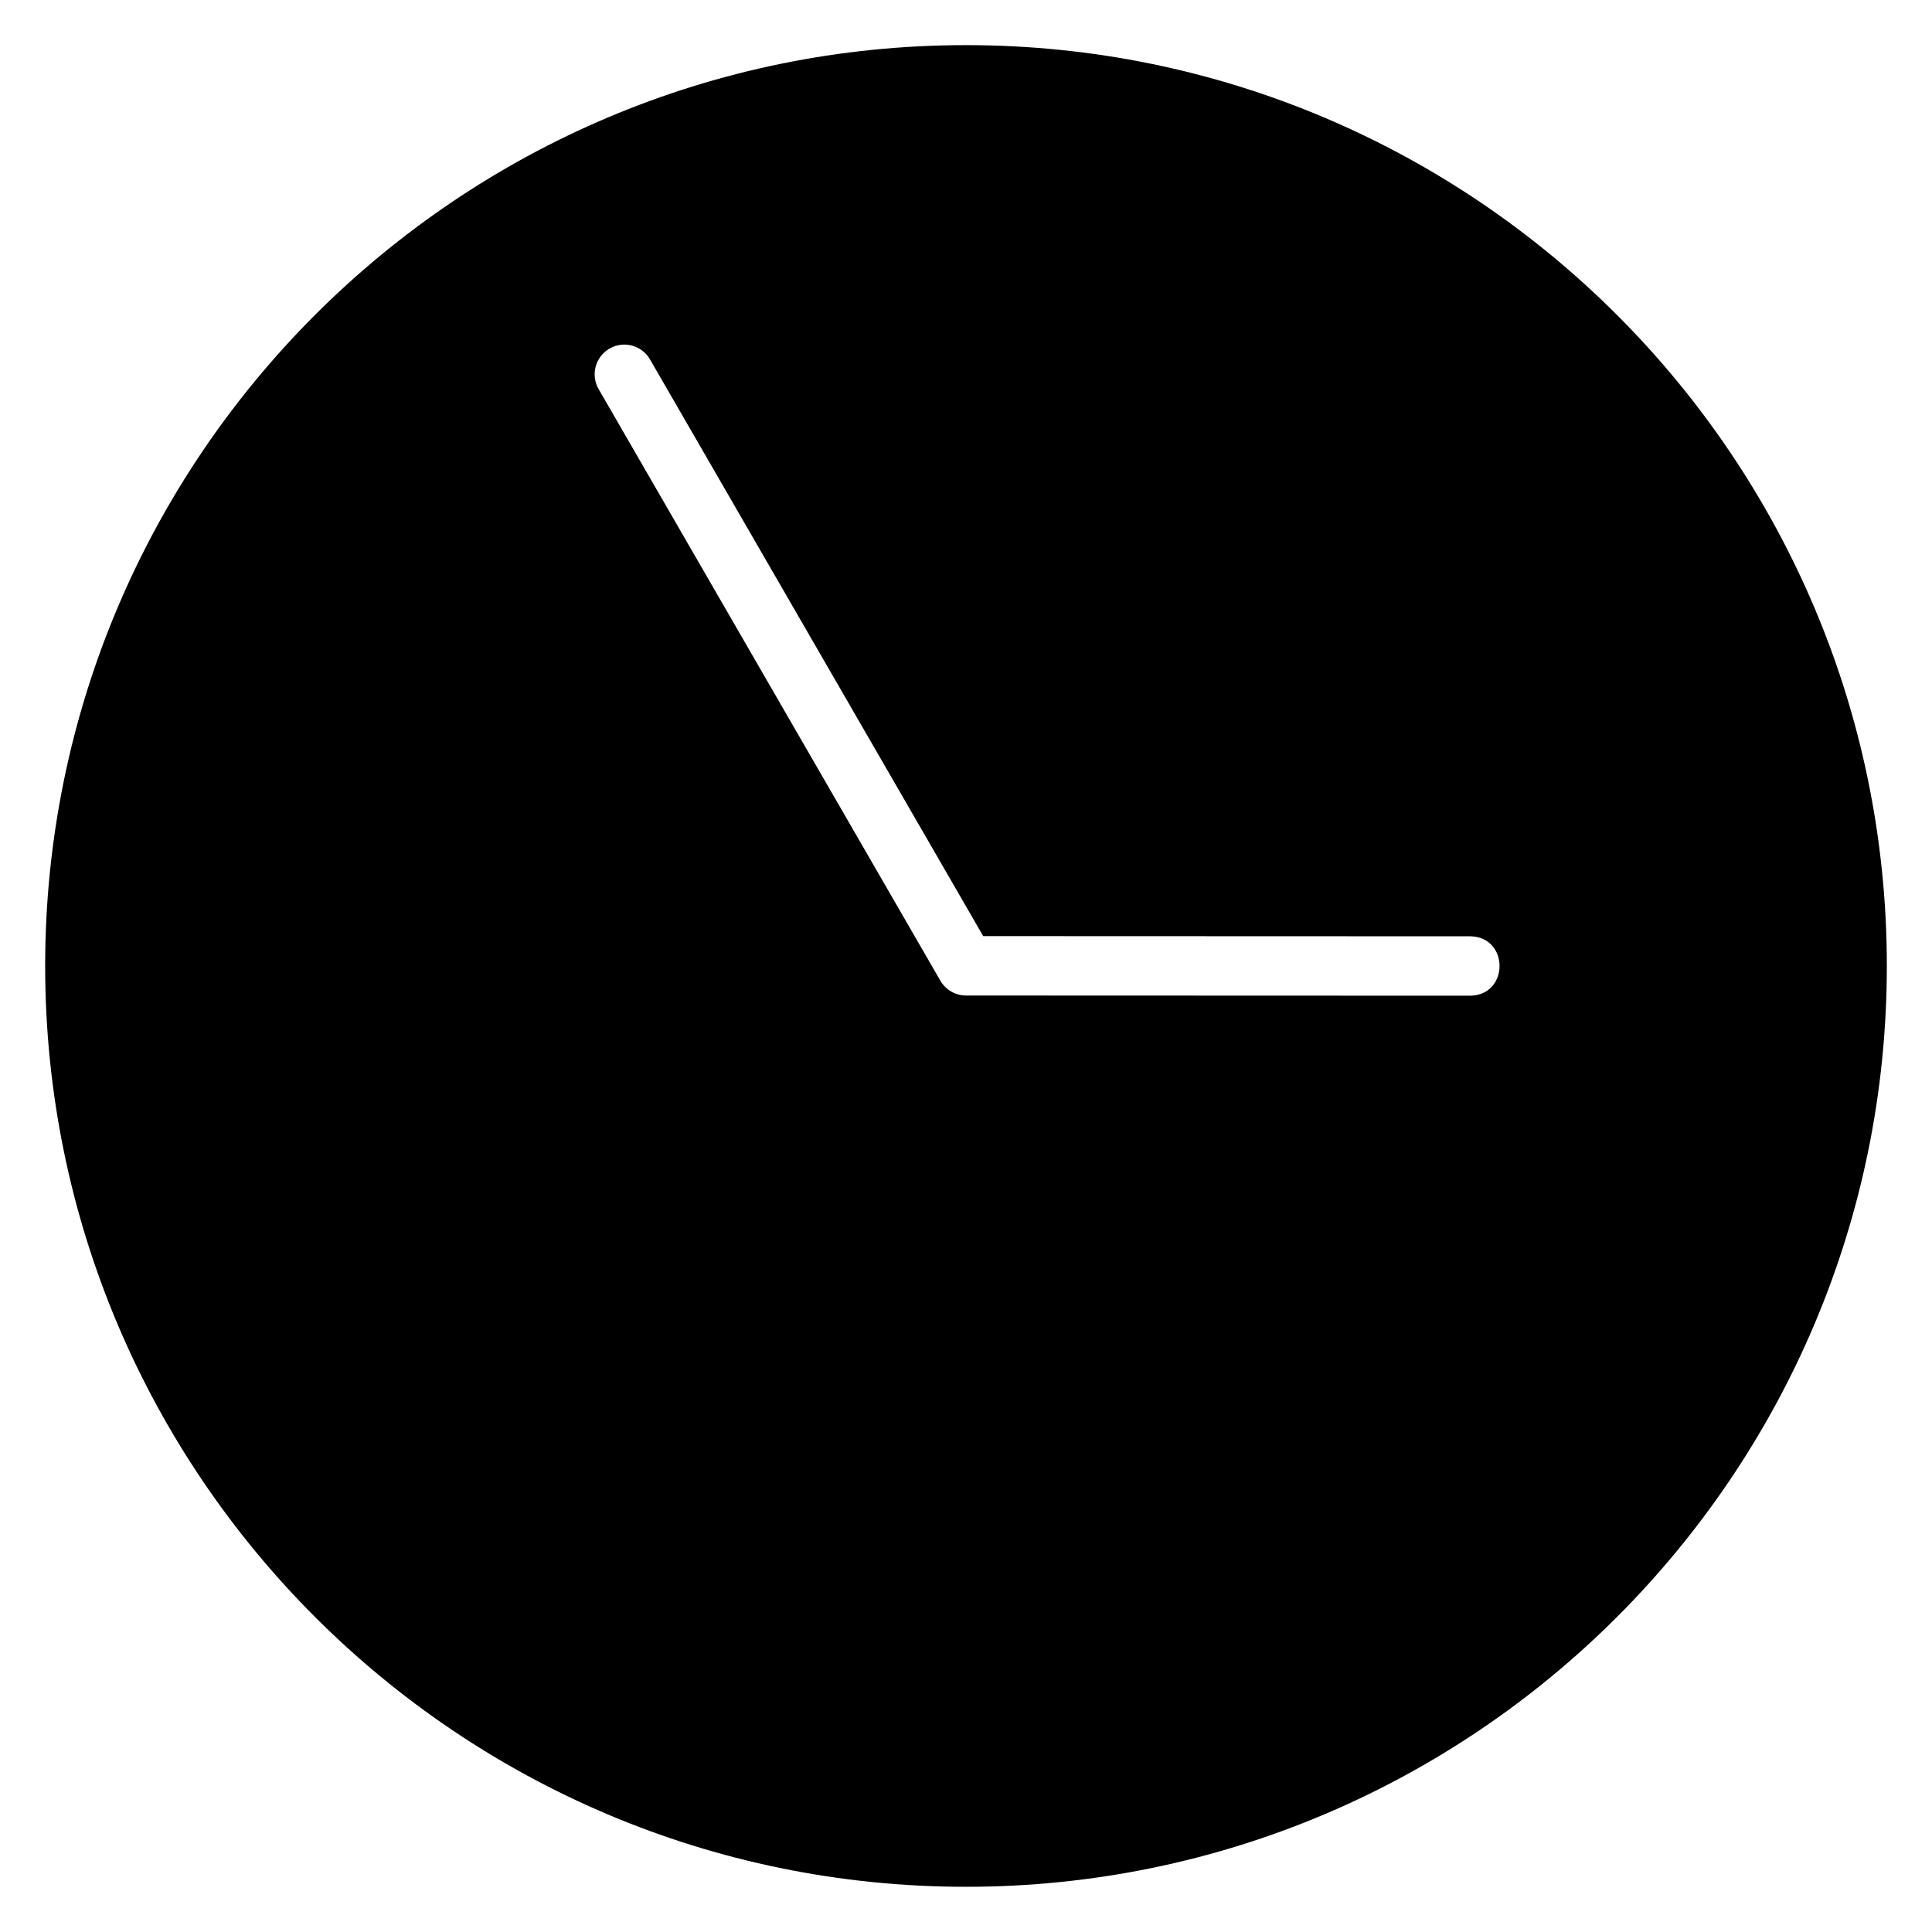
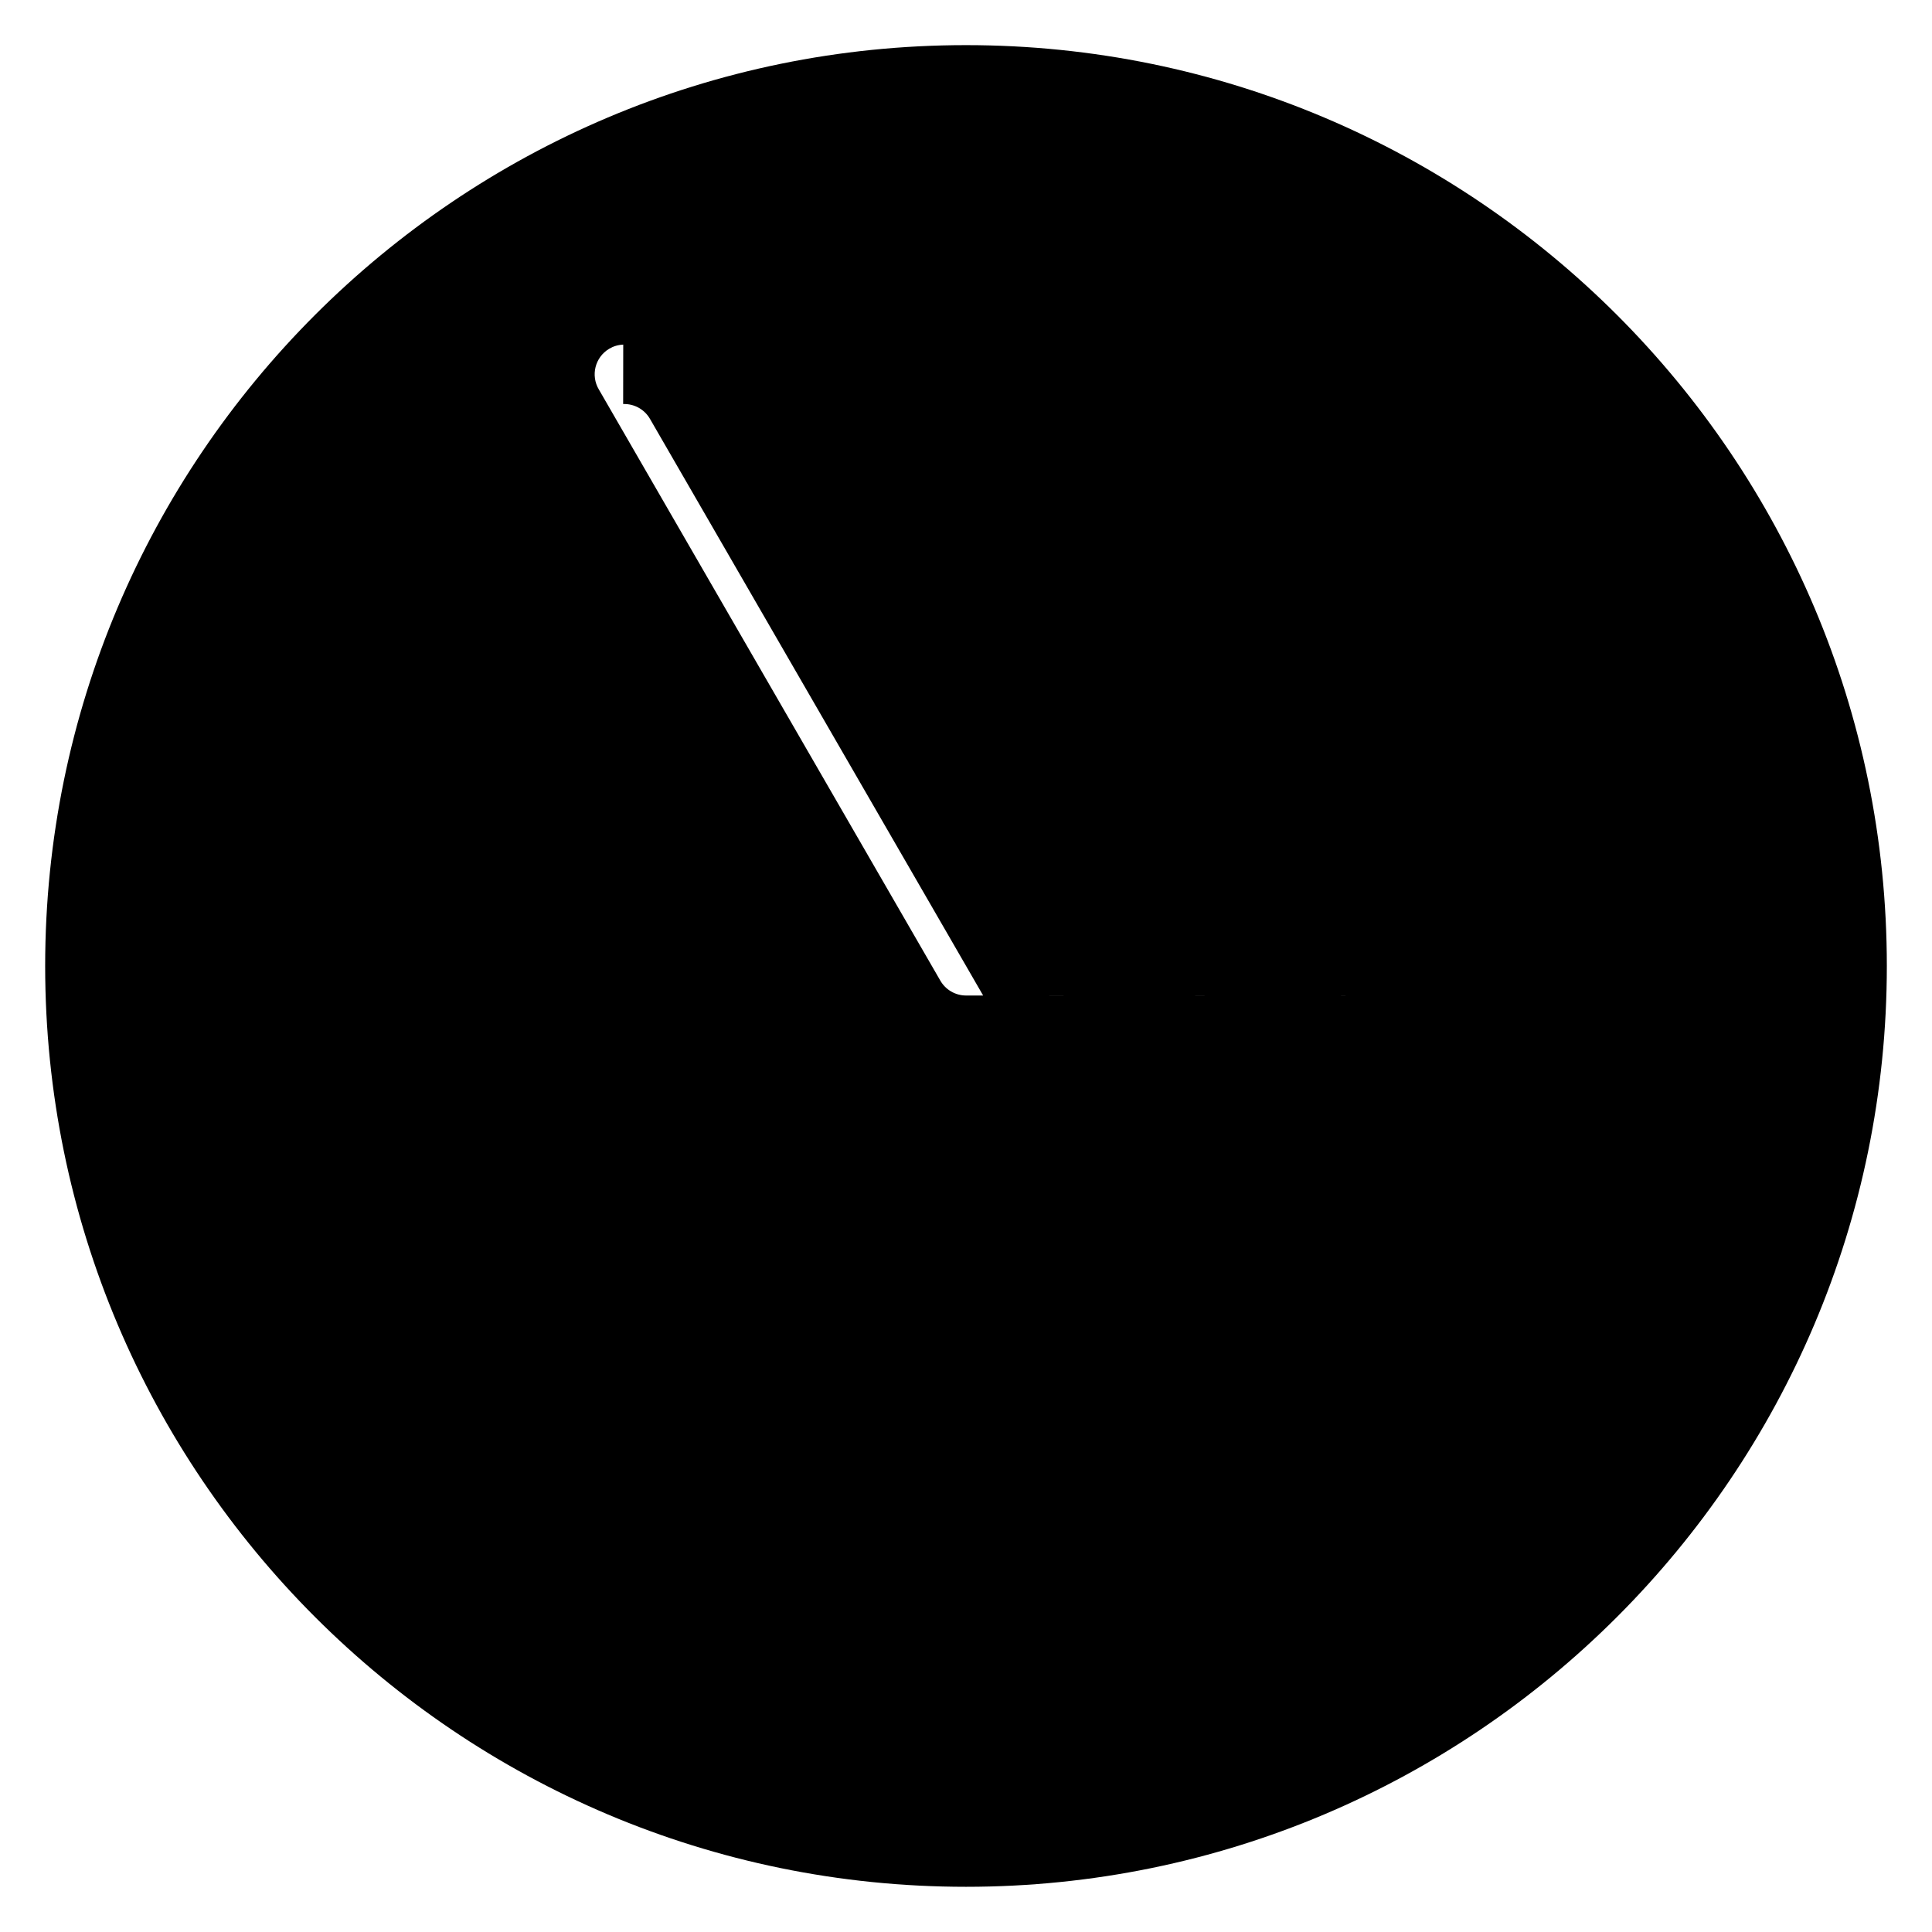
<svg xmlns="http://www.w3.org/2000/svg" fill="#000000" width="800px" height="800px" version="1.1" viewBox="144 144 512 512">
-   <path d="m400 155.96c-134.69 0-244.03 109.35-244.03 244.03 0 134.69 109.35 244.03 244.03 244.03 134.69 0 244.03-109.35 244.03-244.03 0-134.69-109.35-244.03-244.03-244.03zm-90.836 79.367c-1.32 0.047-2.602 0.43-3.734 1.105-3.731 2.231-4.949 7.062-2.723 10.793l90.496 156.66c1.406 2.434 4 3.934 6.812 3.938l133.68 0.047c10.258-0.223 10.273-15.5 0.016-15.742l-129.15-0.047-88.238-152.72c-1.441-2.582-4.211-4.137-7.164-4.027z" fill-rule="evenodd" />
+   <path d="m400 155.96c-134.69 0-244.03 109.35-244.03 244.03 0 134.69 109.35 244.03 244.03 244.03 134.69 0 244.03-109.35 244.03-244.03 0-134.69-109.35-244.03-244.03-244.03zm-90.836 79.367c-1.32 0.047-2.602 0.43-3.734 1.105-3.731 2.231-4.949 7.062-2.723 10.793l90.496 156.66c1.406 2.434 4 3.934 6.812 3.938l133.68 0.047l-129.15-0.047-88.238-152.72c-1.441-2.582-4.211-4.137-7.164-4.027z" fill-rule="evenodd" />
</svg>